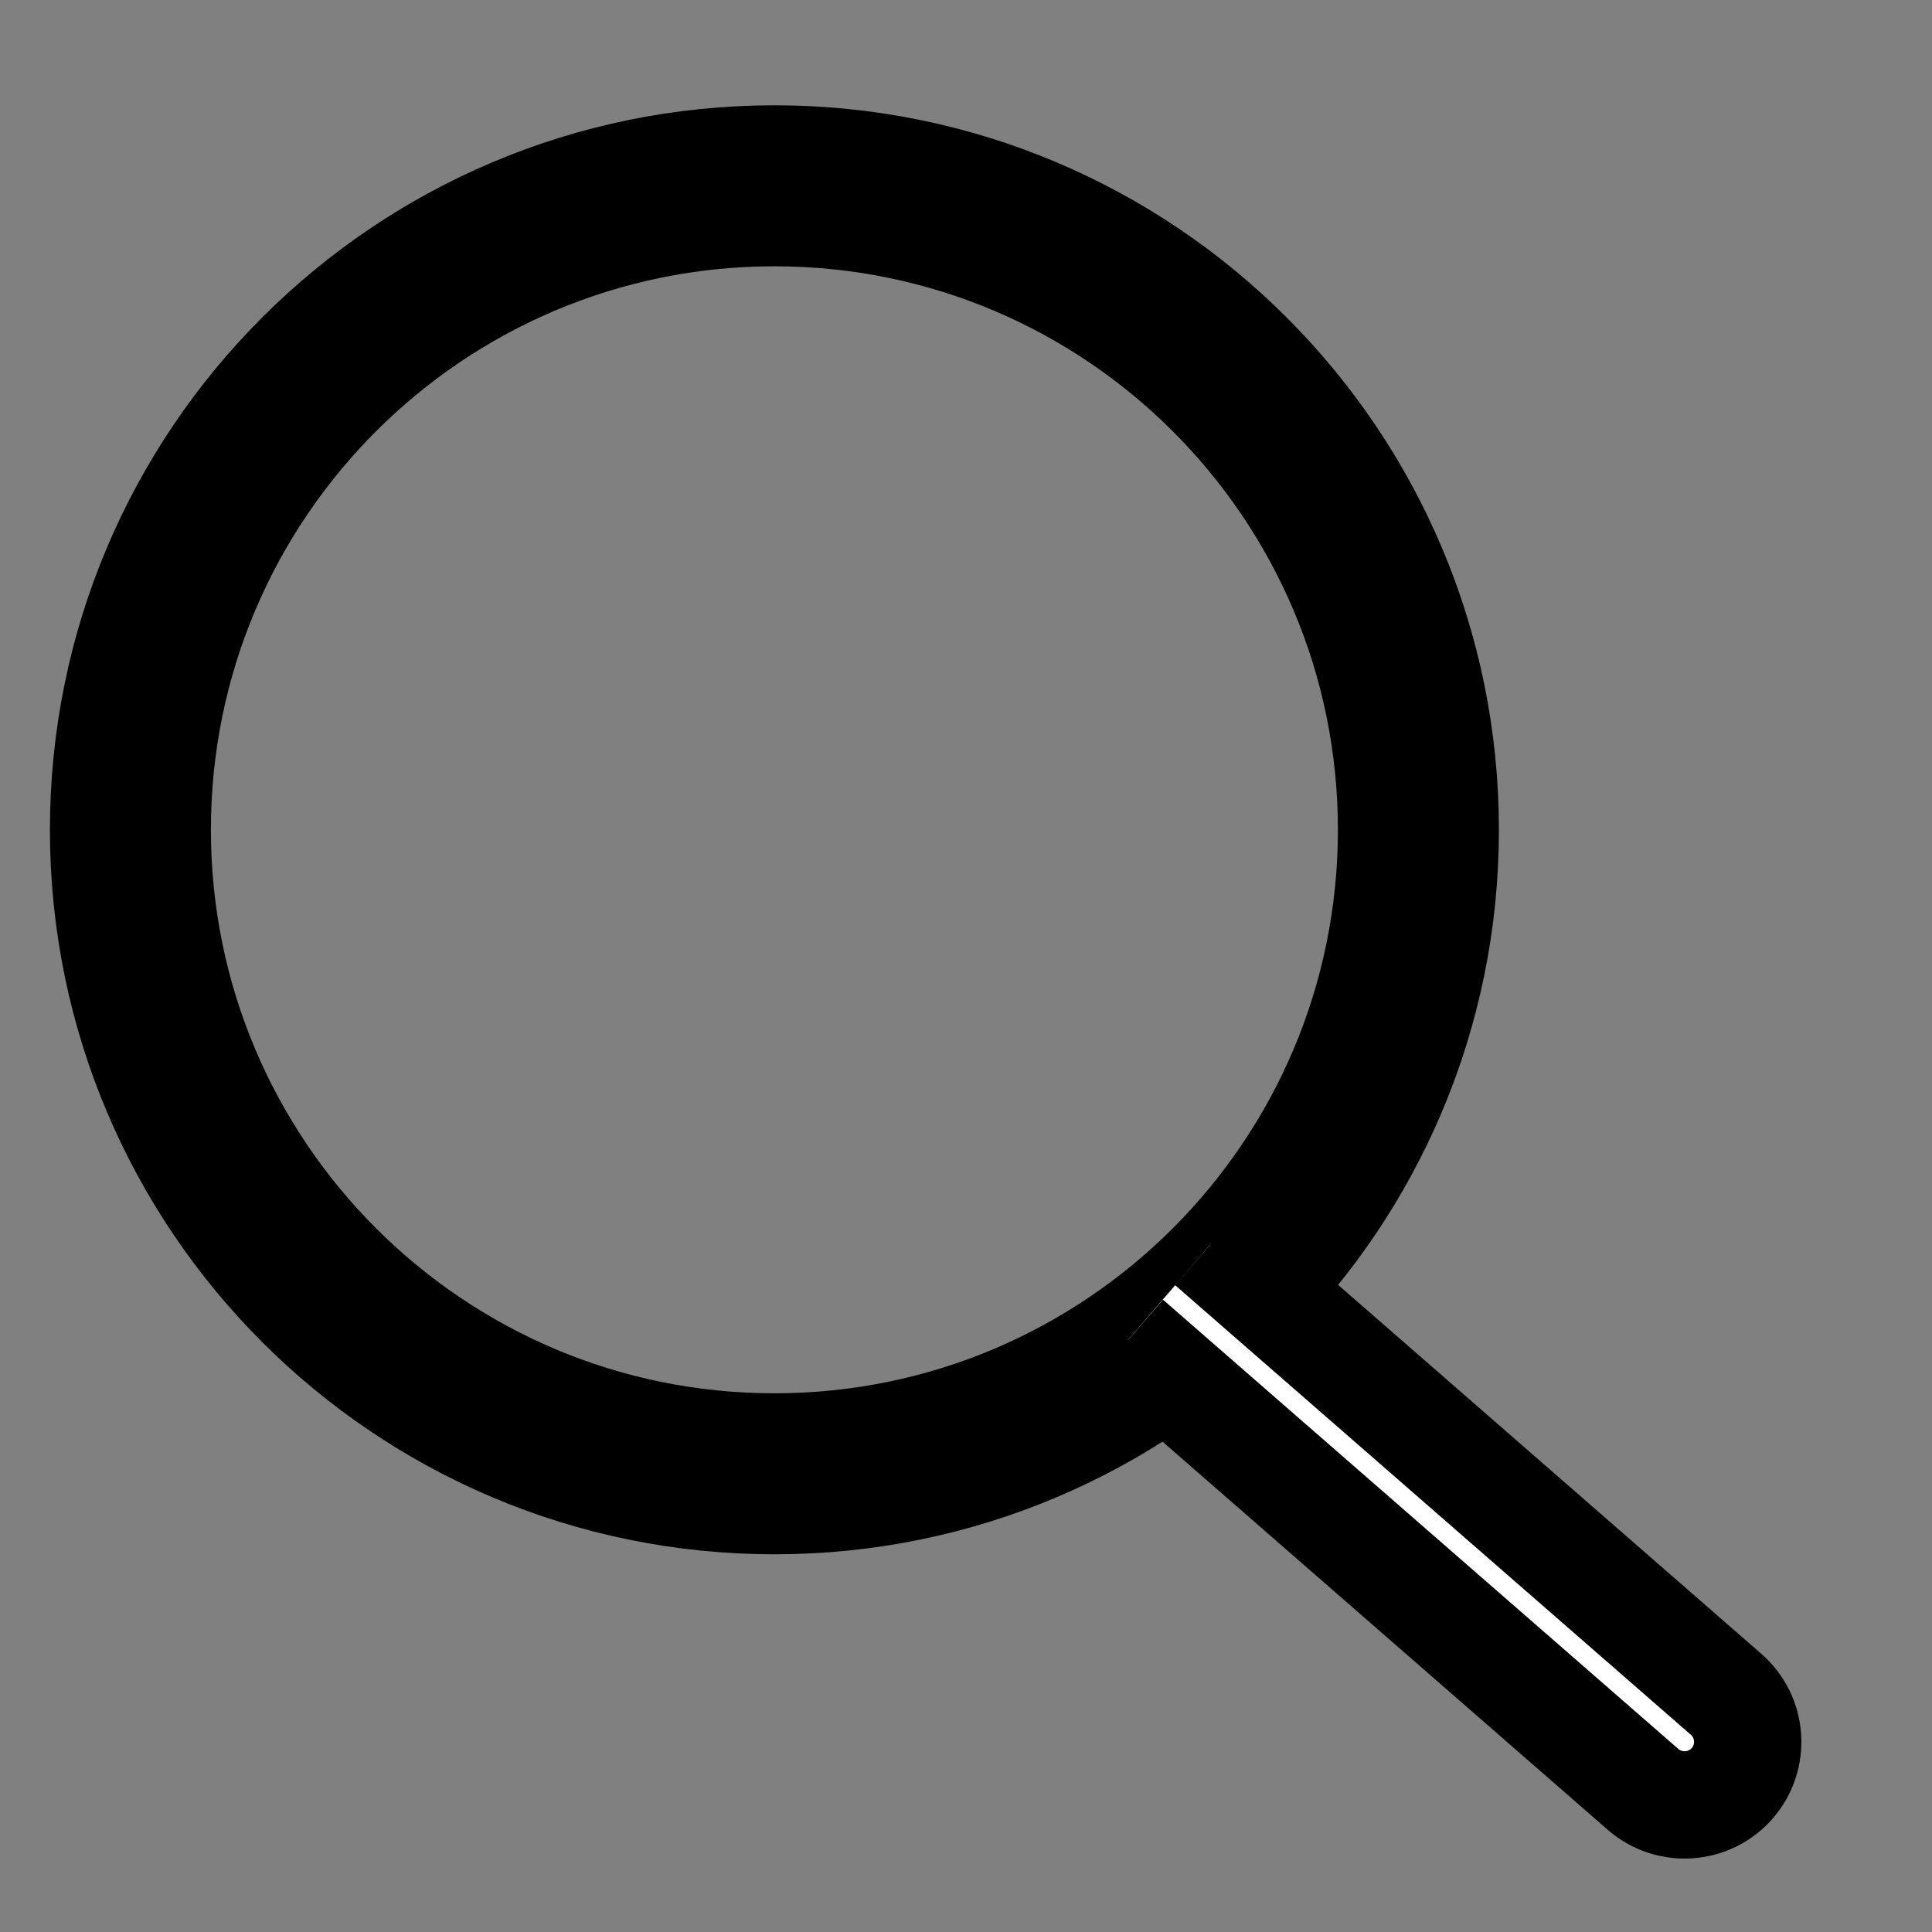
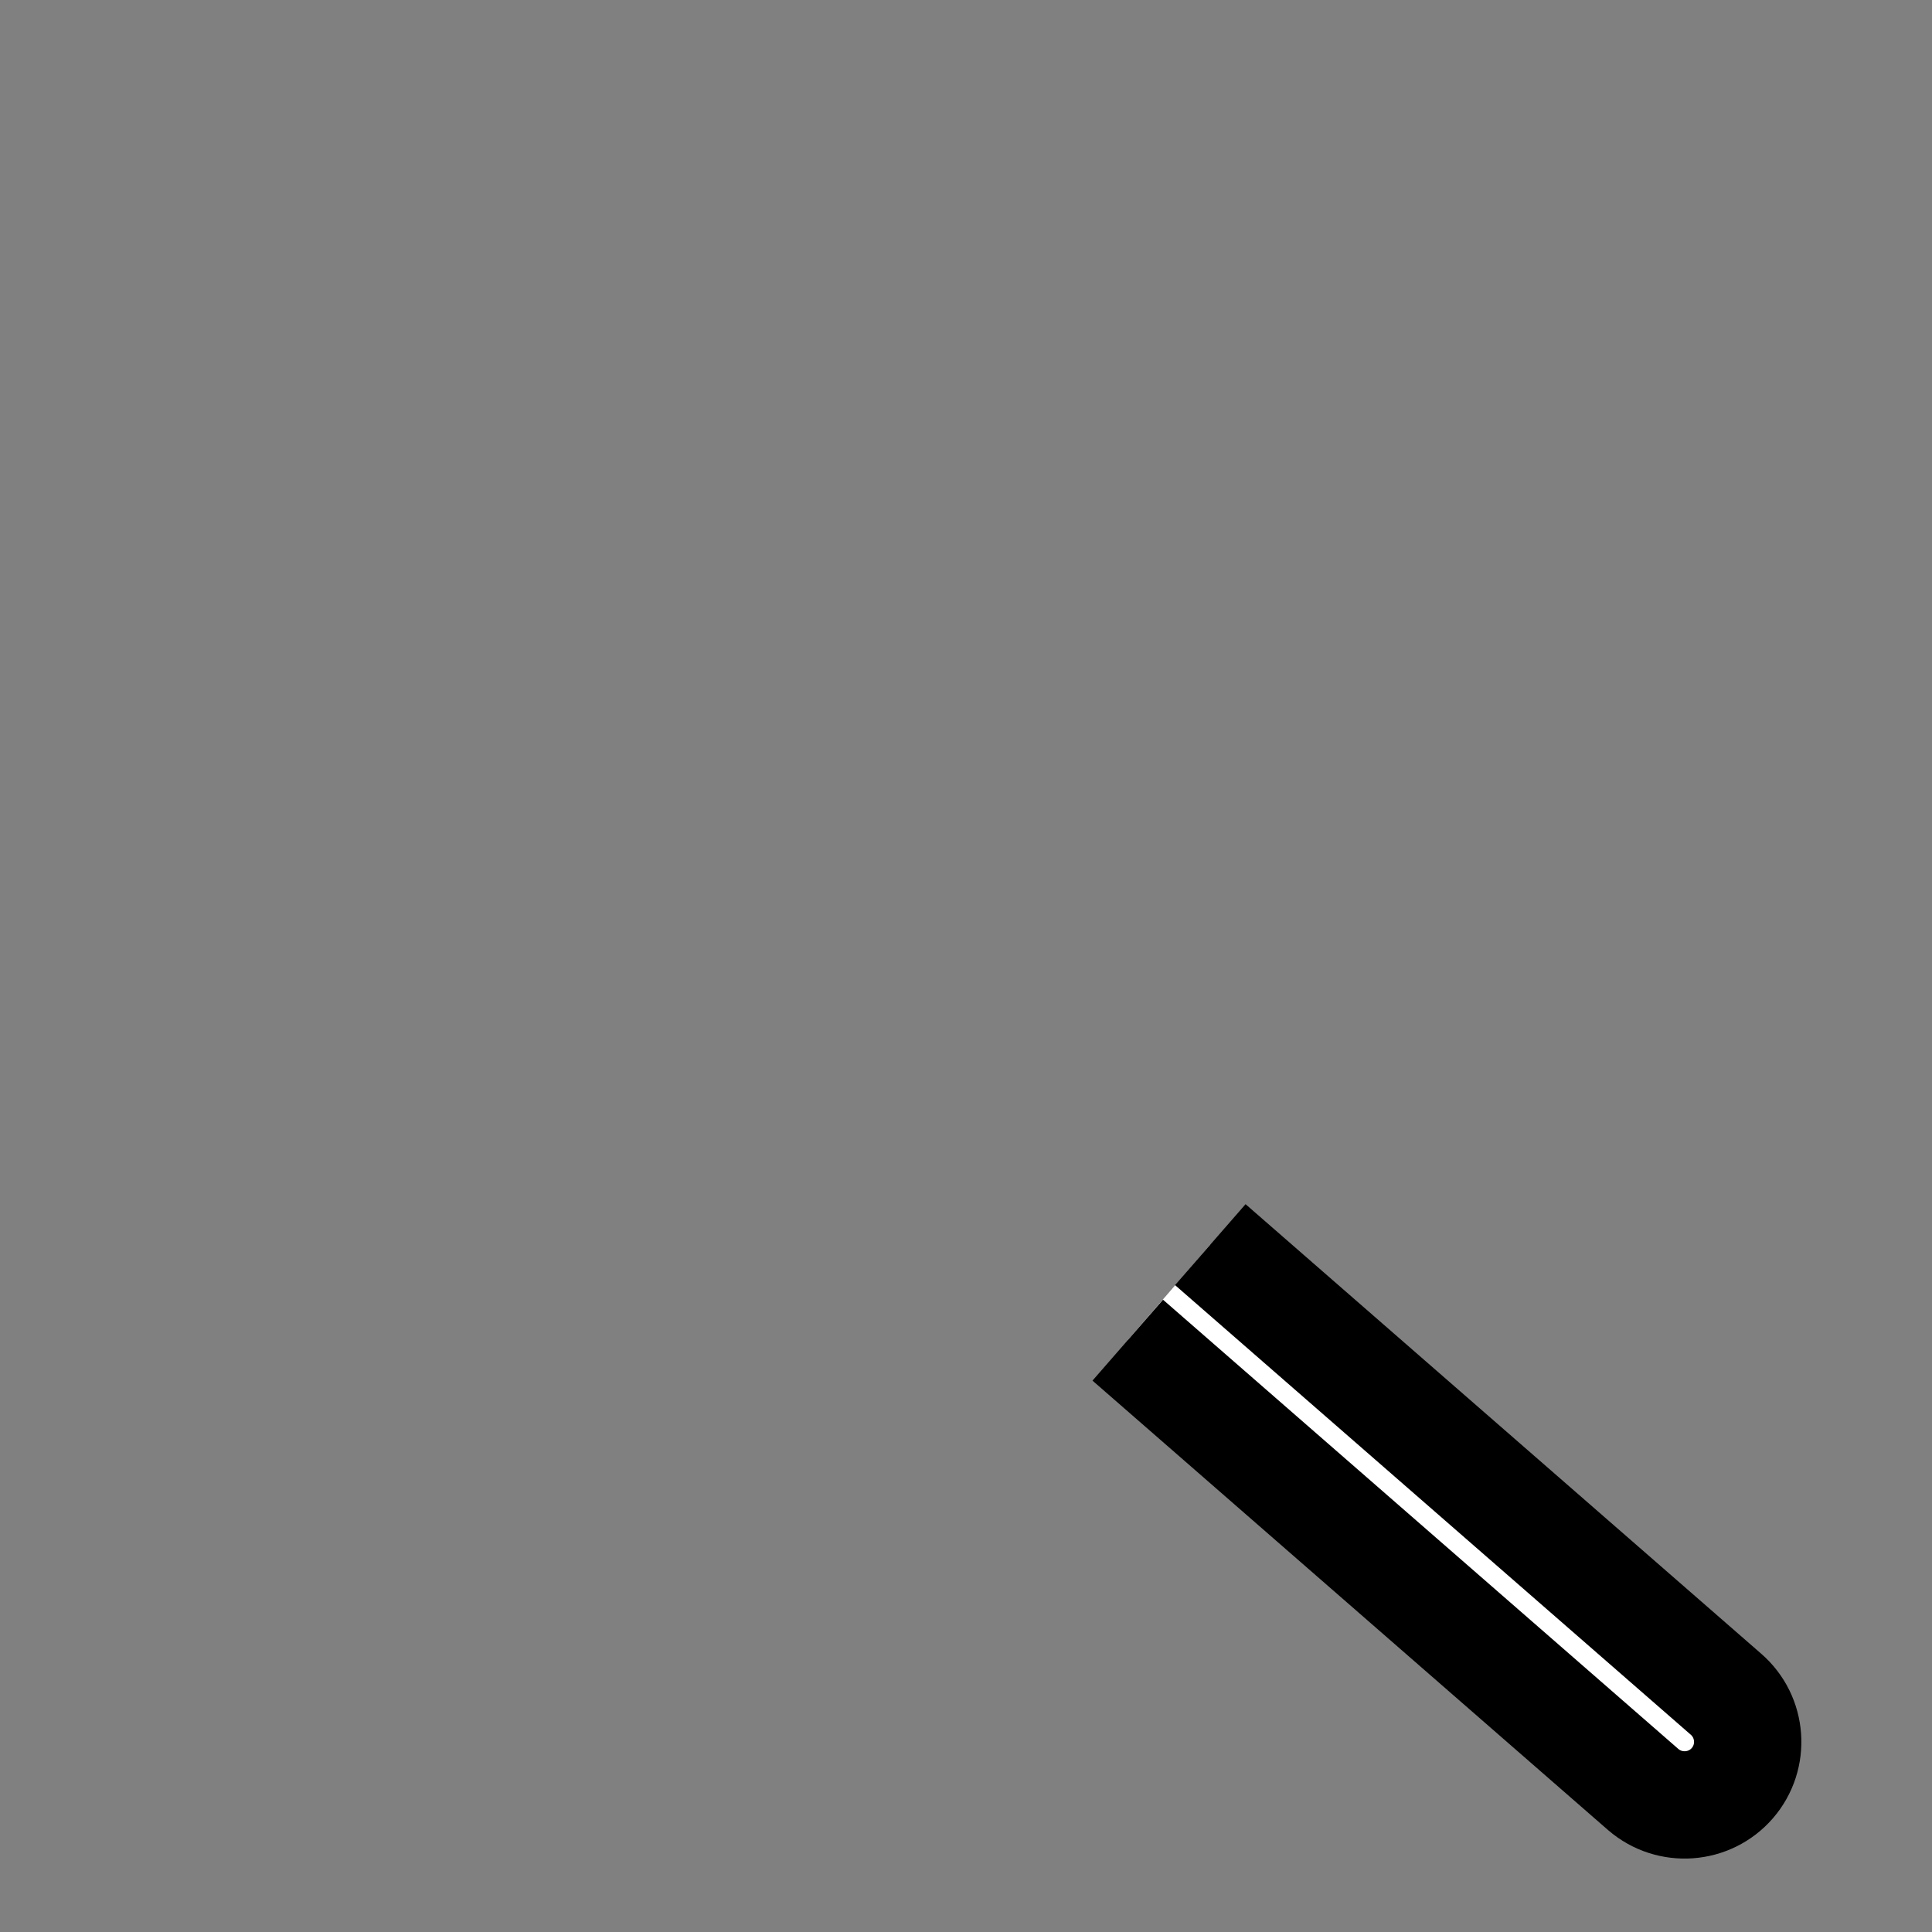
<svg xmlns="http://www.w3.org/2000/svg" width="18" height="18" xml:space="preserve" enable-background="new 0 0 18 18" version="1.1">
  <rect width="100%" height="100%" fill="#808080" stroke="none" />
  <g>
    <title>Layer 1</title>
-     <path id="svg_1" d="m7.215,1.731c3.314,0 6,2.687 6,6s-2.686,6 -6,6c-3.313,0 -6,-2.687 -6,-6s2.686,-6 6,-6z" stroke-miterlimit="10" stroke-width="1.5" stroke="#000000" fill="none" clip-rule="evenodd" fill-rule="evenodd" />
    <path stroke="#000000" id="svg_2" d="m11.276,11.596l4.804,4.188c0.245,0.212 0.272,0.584 0.06,0.829s-0.584,0.272 -0.83,0.06l-4.803,-4.187" fill="#FFFFFF" clip-rule="evenodd" fill-rule="evenodd" />
  </g>
</svg>